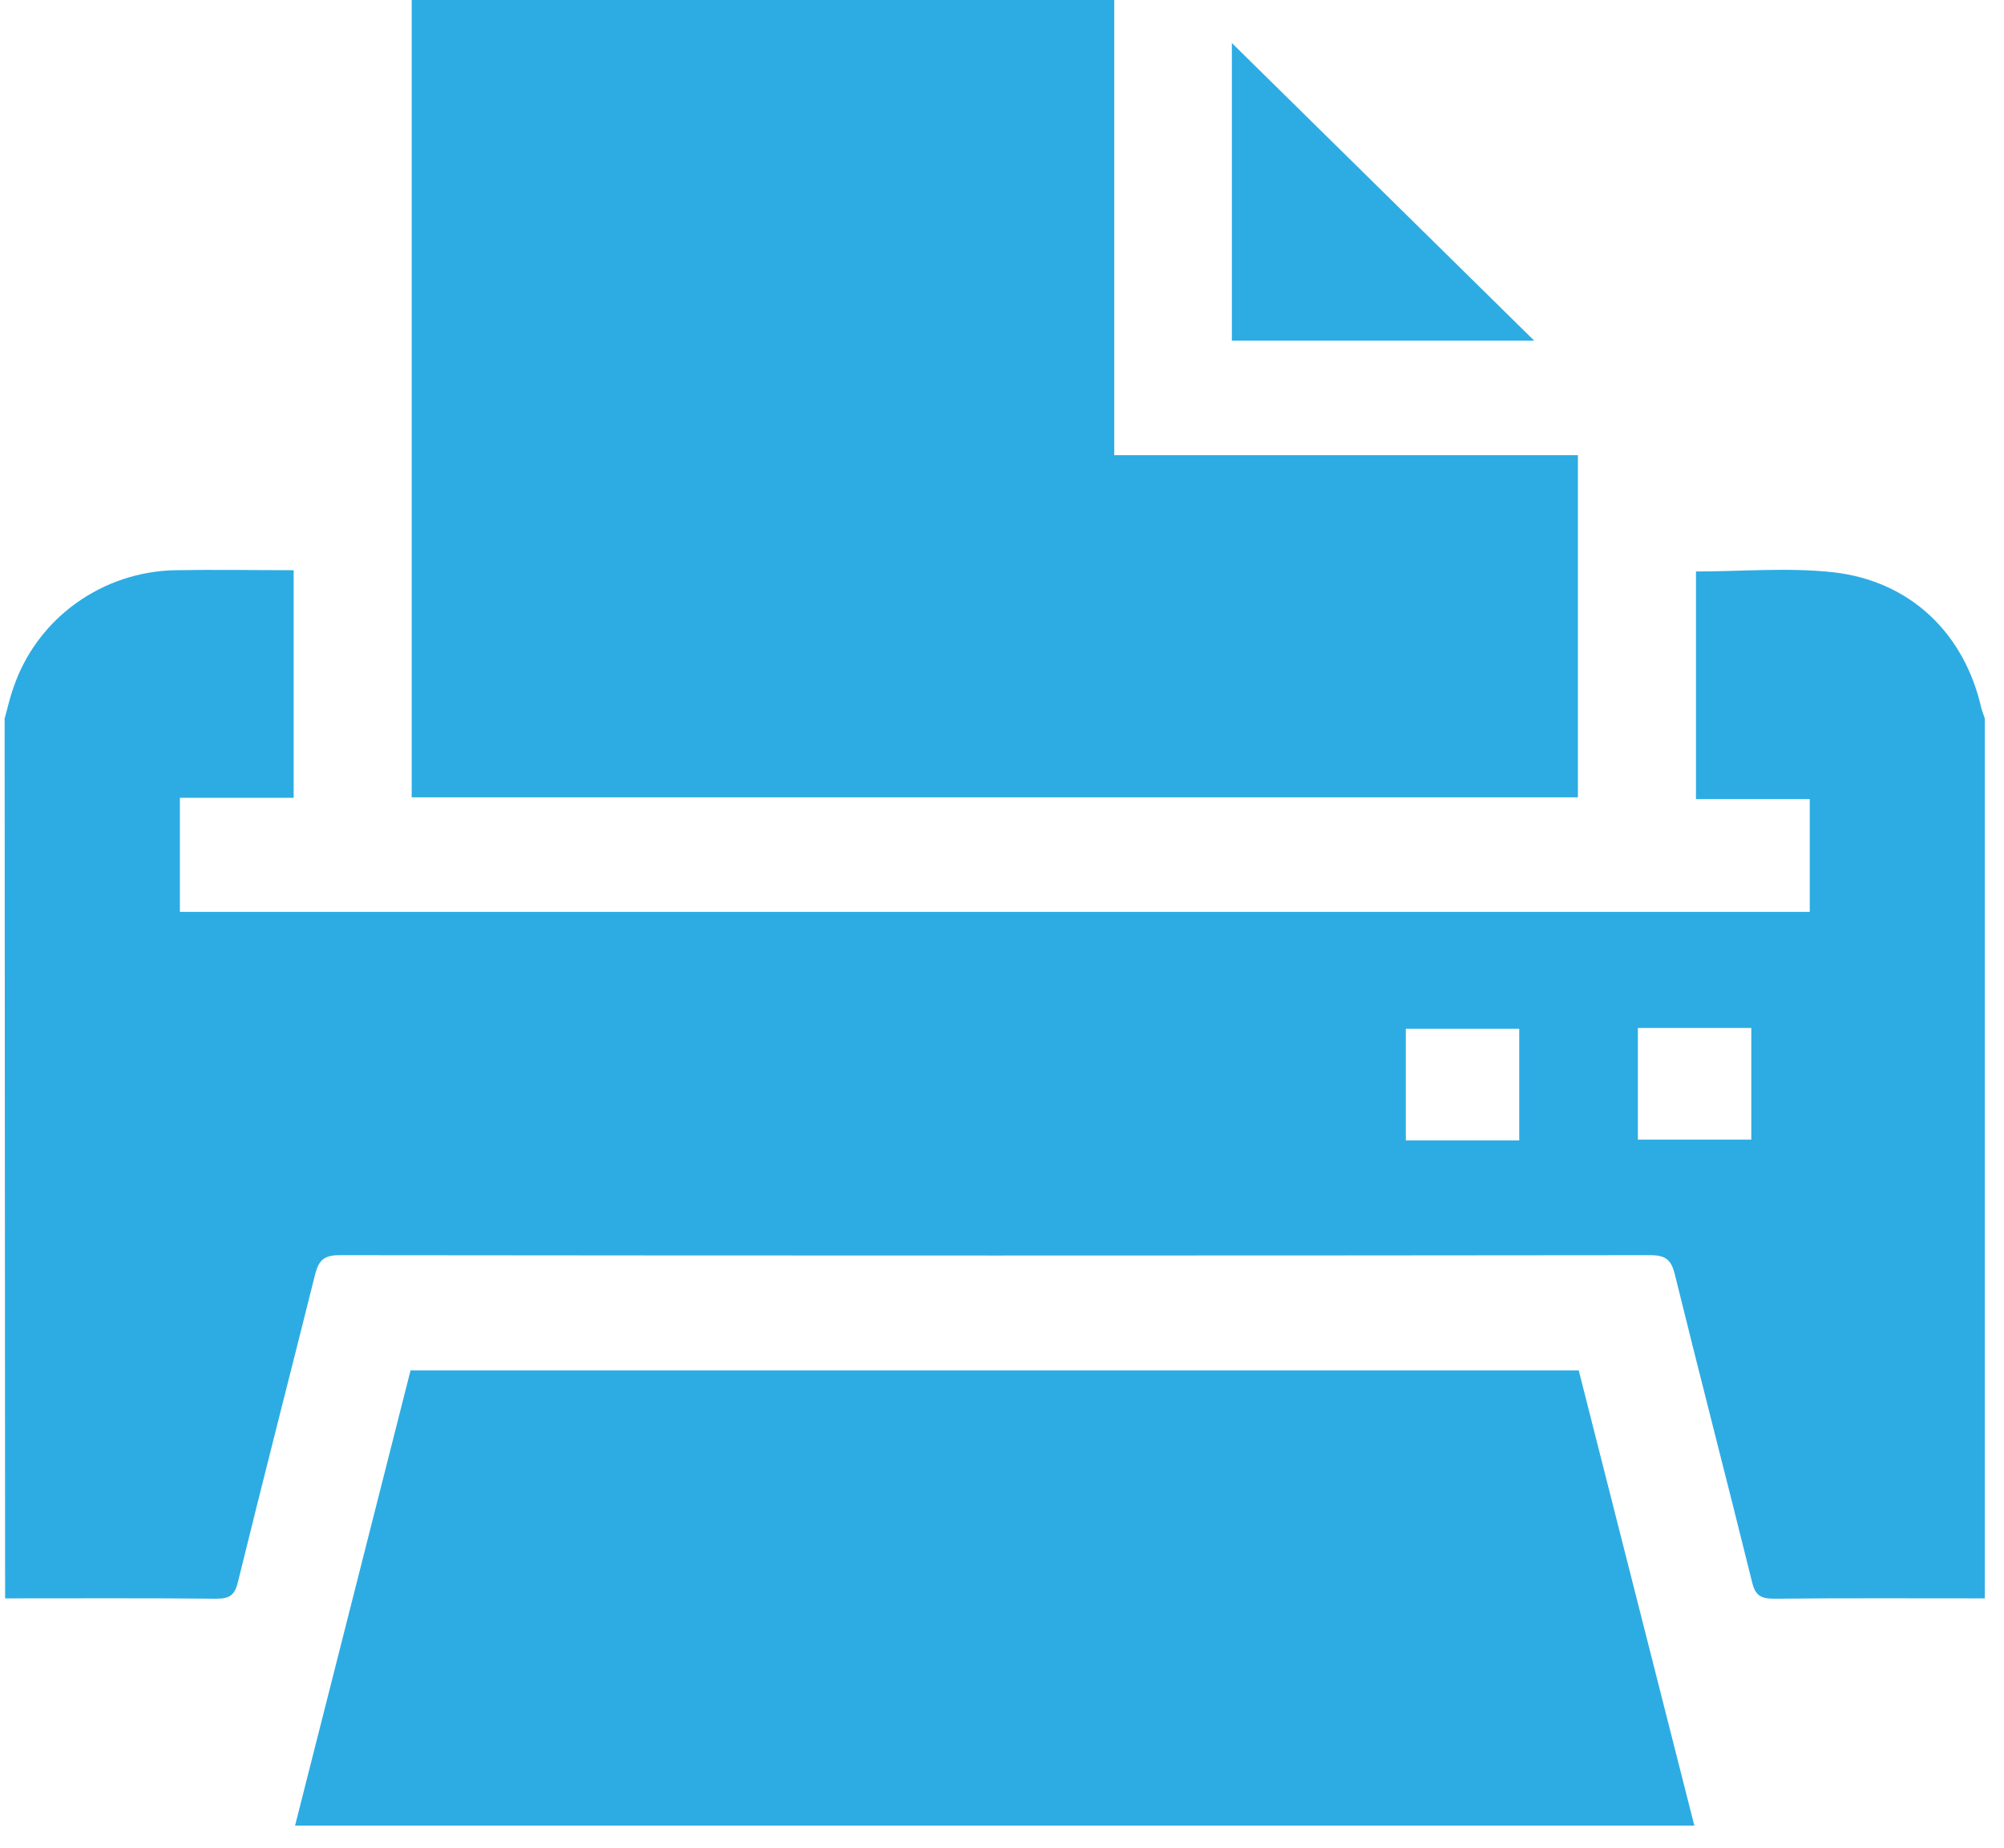
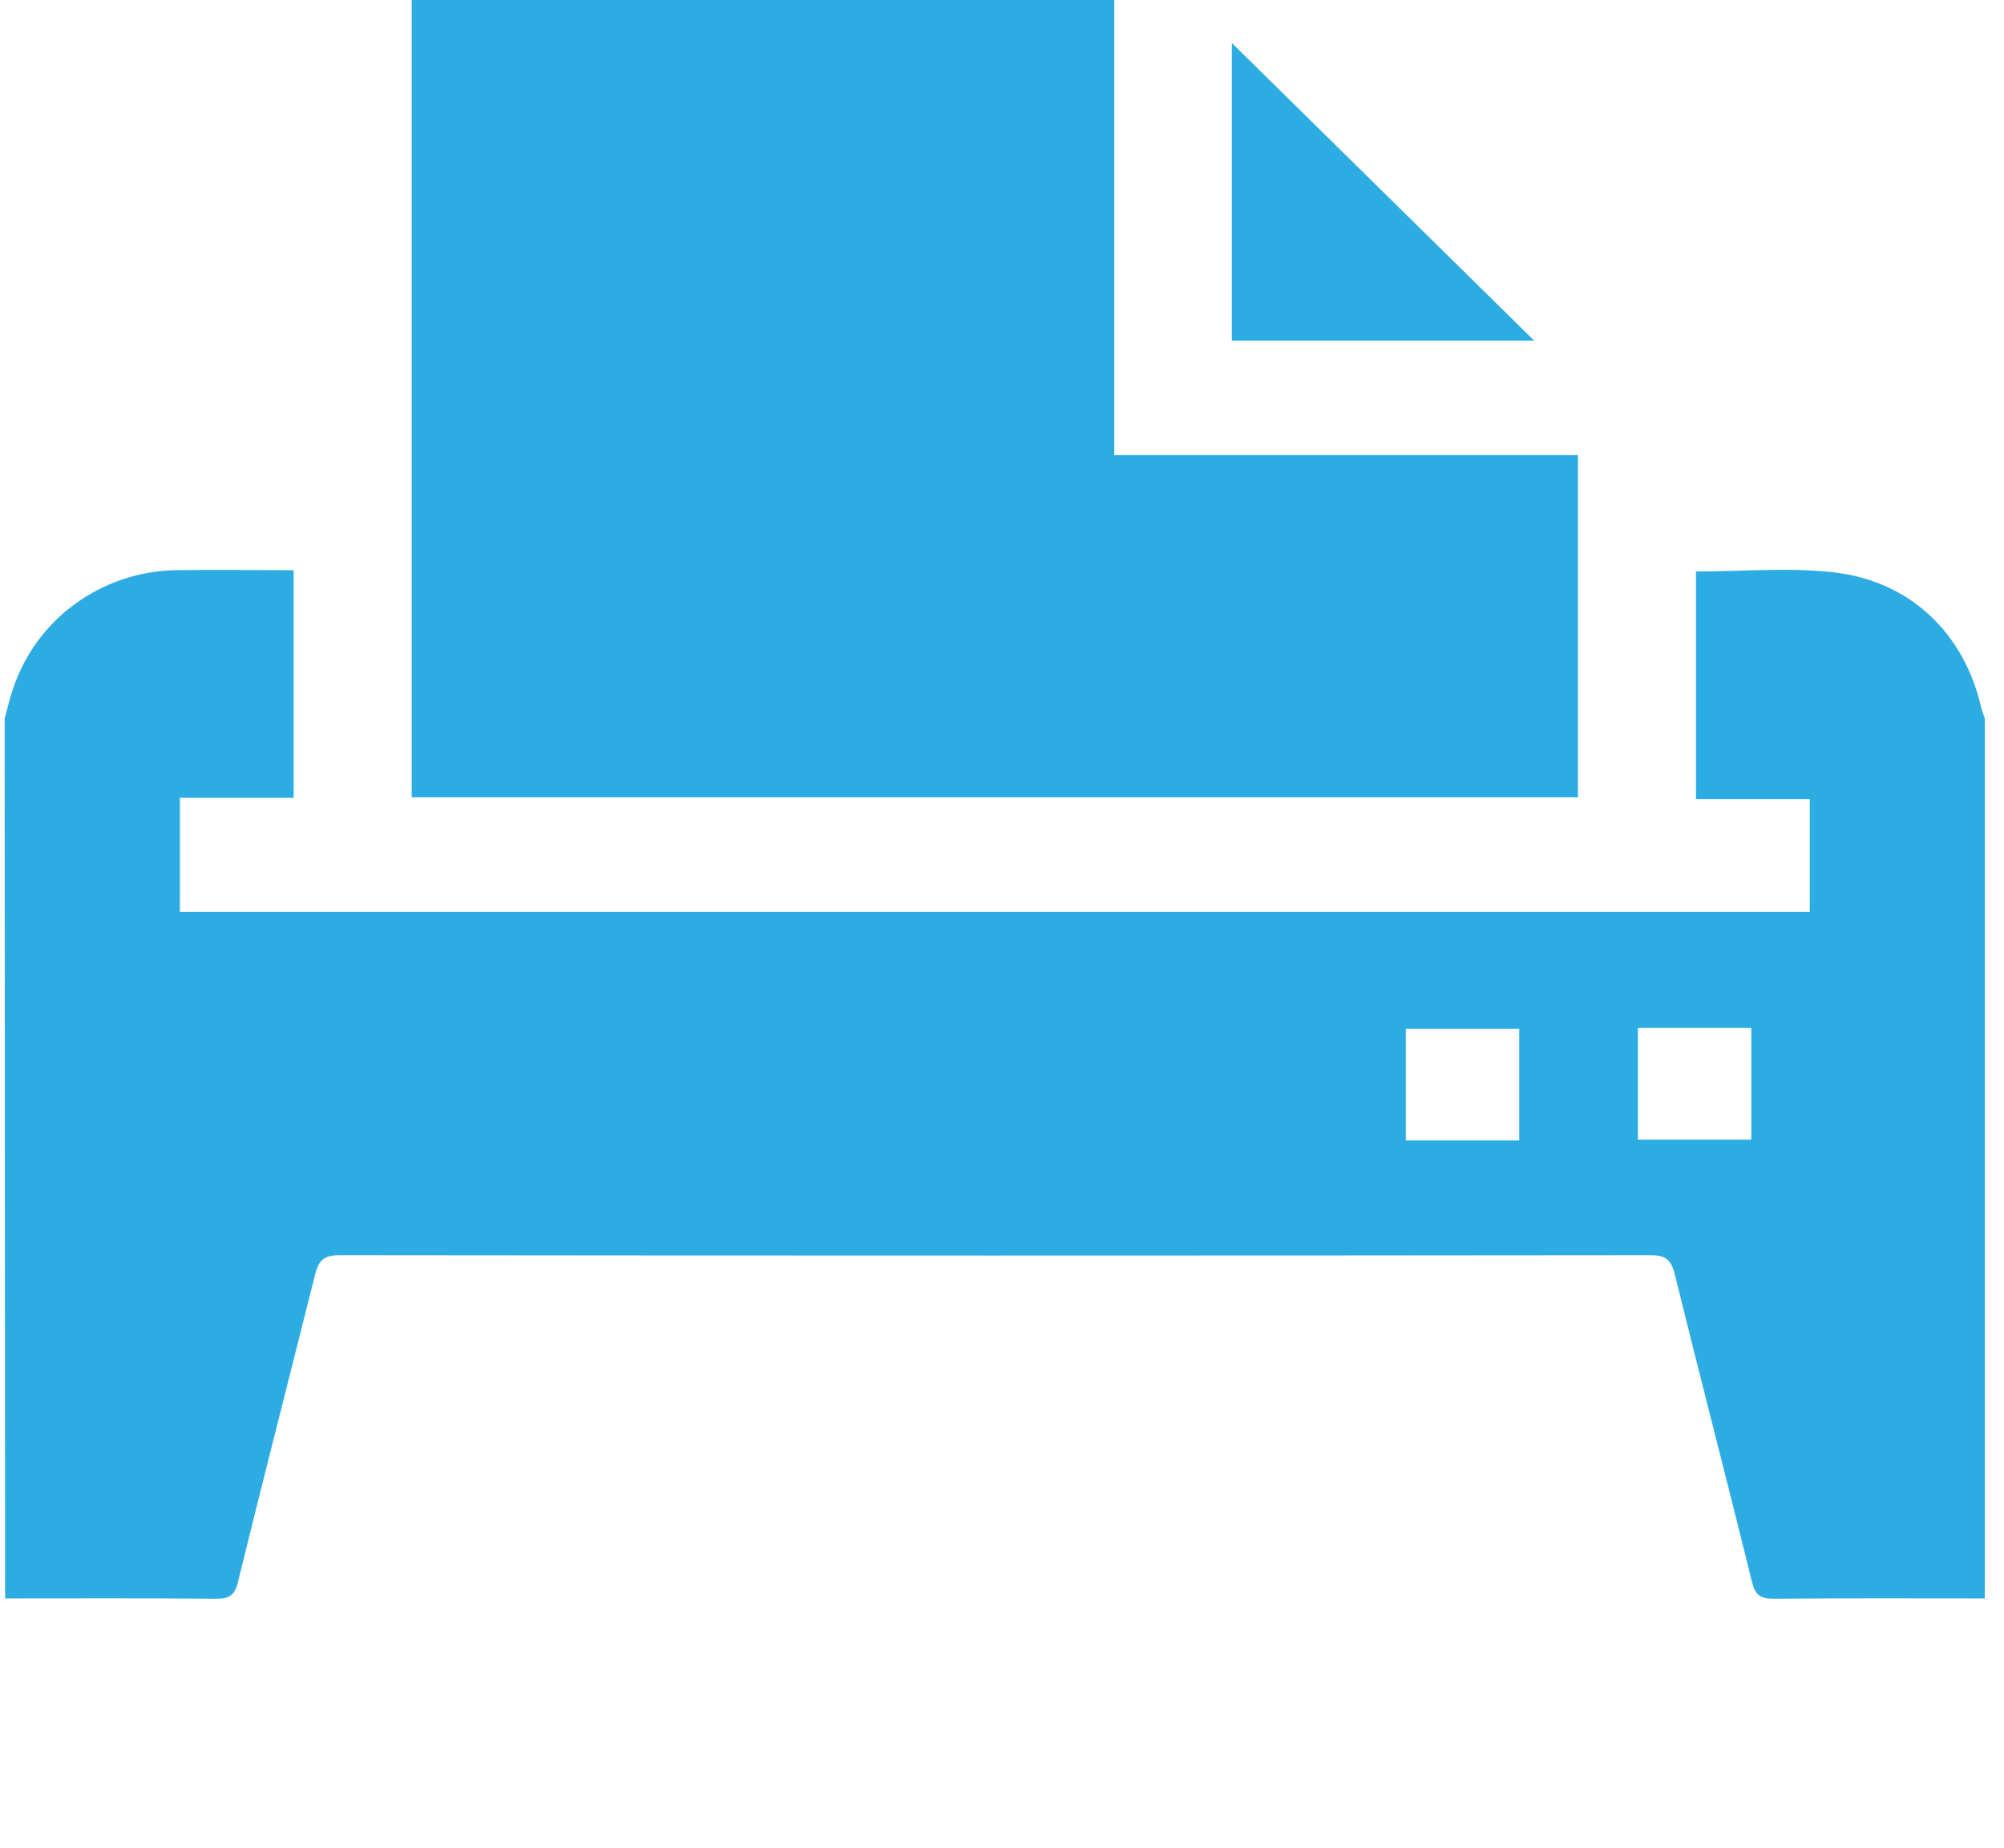
<svg xmlns="http://www.w3.org/2000/svg" width="90" zoomAndPan="magnify" viewBox="0 0 67.5 62.25" height="83" preserveAspectRatio="xMidYMid meet" version="1.2">
  <defs>
    <clipPath id="530b6a4c2b">
      <path d="M 0.156 19 L 66.852 19 L 66.852 54 L 0.156 54 Z M 0.156 19 " />
    </clipPath>
    <clipPath id="e128ba8cd8">
-       <path d="M 9 46 L 58 46 L 58 61.508 L 9 61.508 Z M 9 46 " />
-     </clipPath>
+       </clipPath>
  </defs>
  <g id="f785eb6449">
    <g clip-rule="nonzero" clip-path="url(#530b6a4c2b)">
      <path style=" stroke:none;fill-rule:nonzero;fill:#2dace3;fill-opacity:1;" d="M 0.156 24.207 C 0.254 23.867 0.328 23.508 0.453 23.168 C 0.836 22.035 1.566 21.043 2.543 20.336 C 3.52 19.629 4.691 19.234 5.906 19.211 C 7.223 19.188 8.543 19.211 9.891 19.211 L 9.891 26.879 L 6.059 26.879 L 6.059 30.723 L 60.957 30.723 L 60.957 26.922 L 57.125 26.922 L 57.125 19.254 C 58.688 19.254 60.234 19.113 61.75 19.281 C 64.344 19.574 66.164 21.336 66.734 23.848 C 66.766 23.969 66.816 24.086 66.855 24.207 L 66.855 53.852 C 64.492 53.852 62.125 53.84 59.758 53.863 C 59.316 53.863 59.125 53.762 59.016 53.309 C 58.16 49.844 57.262 46.391 56.41 42.926 C 56.293 42.457 56.113 42.289 55.594 42.289 C 40.875 42.305 26.152 42.305 11.434 42.289 C 10.914 42.289 10.738 42.461 10.617 42.926 C 9.75 46.391 8.863 49.844 8.012 53.309 C 7.902 53.762 7.711 53.867 7.27 53.863 C 4.902 53.84 2.535 53.852 0.172 53.852 Z M 51.172 38.422 L 51.172 34.66 L 47.352 34.66 L 47.352 38.422 Z M 55.168 34.633 L 55.168 38.395 L 58.988 38.395 L 58.988 34.633 Z M 55.168 34.633 " />
    </g>
    <path style=" stroke:none;fill-rule:nonzero;fill:#2dace3;fill-opacity:1;" d="M 53.148 15.336 L 53.148 26.863 L 13.867 26.863 L 13.867 0 L 37.531 0 L 37.531 15.336 Z M 53.148 15.336 " />
    <path style=" stroke:none;fill-rule:nonzero;fill:#2dace3;fill-opacity:1;" d="M 51.676 11.477 L 41.492 11.477 L 41.492 1.449 Z M 51.676 11.477 " />
    <g clip-rule="nonzero" clip-path="url(#e128ba8cd8)">
      <path style=" stroke:none;fill-rule:nonzero;fill:#2dace3;fill-opacity:1;" d="M 9.938 61.508 L 13.828 46.172 L 53.176 46.172 C 54.473 51.273 55.766 56.363 57.07 61.508 Z M 9.938 61.508 " />
    </g>
  </g>
</svg>